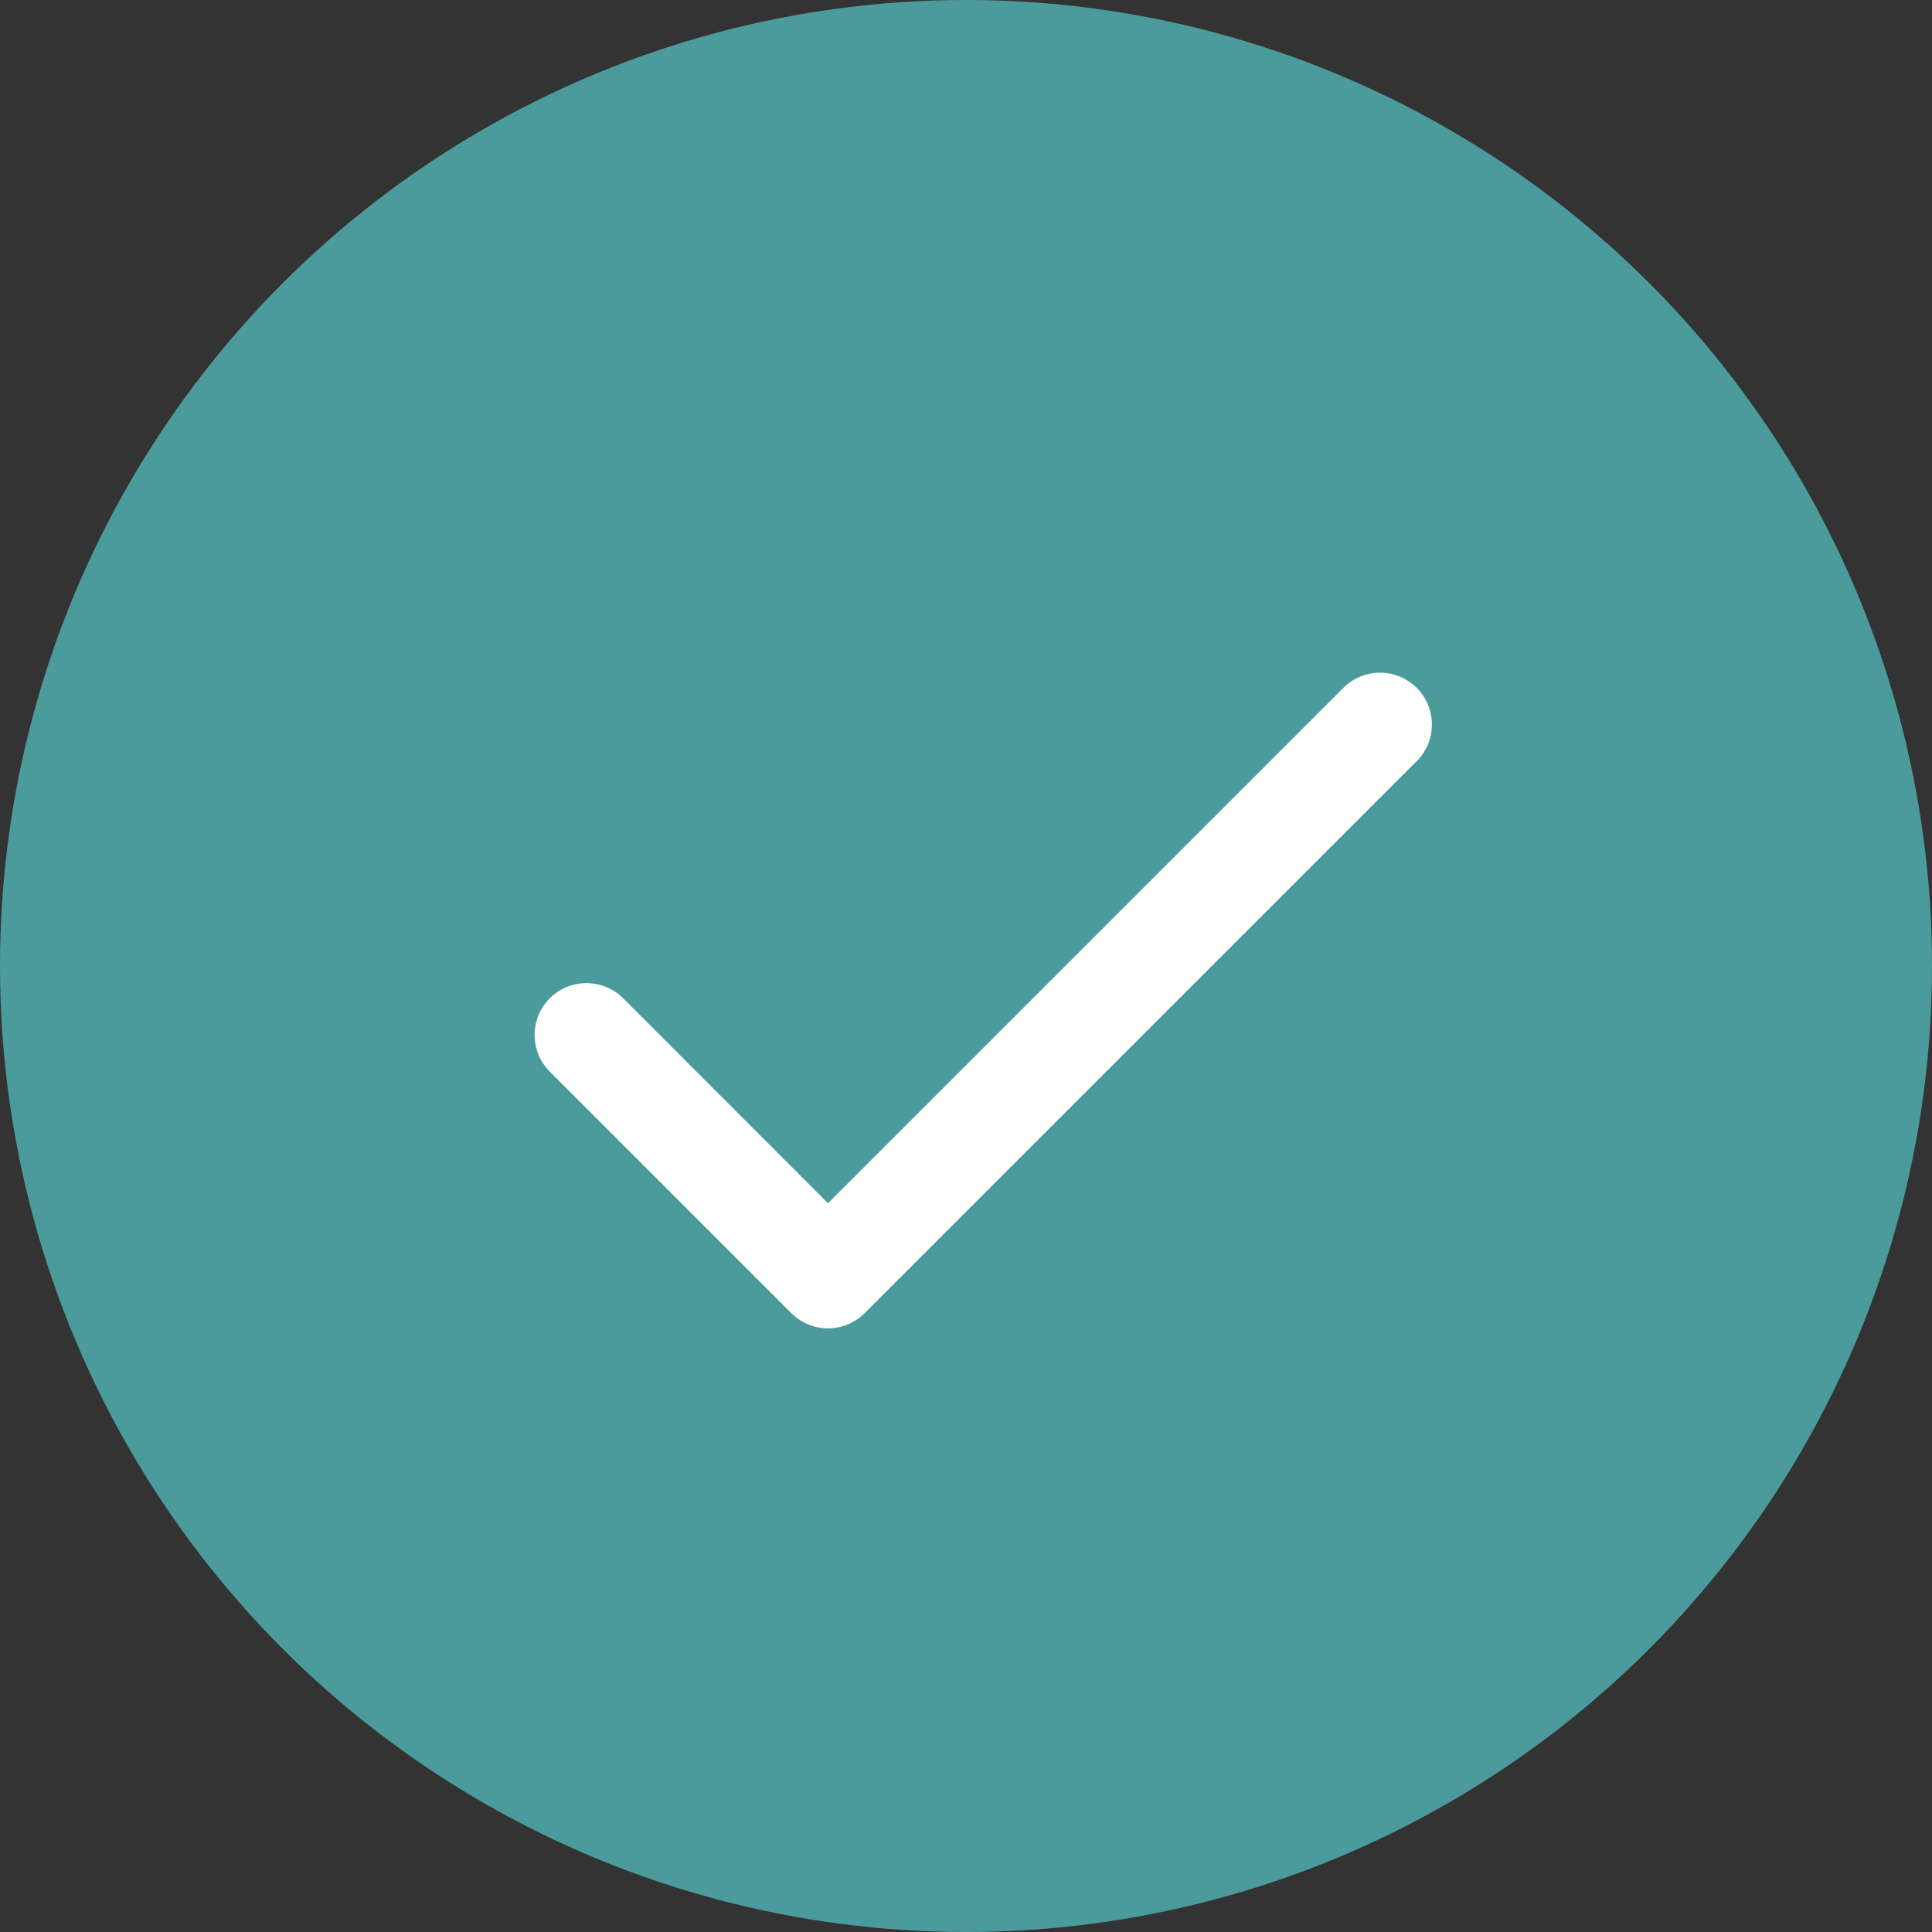
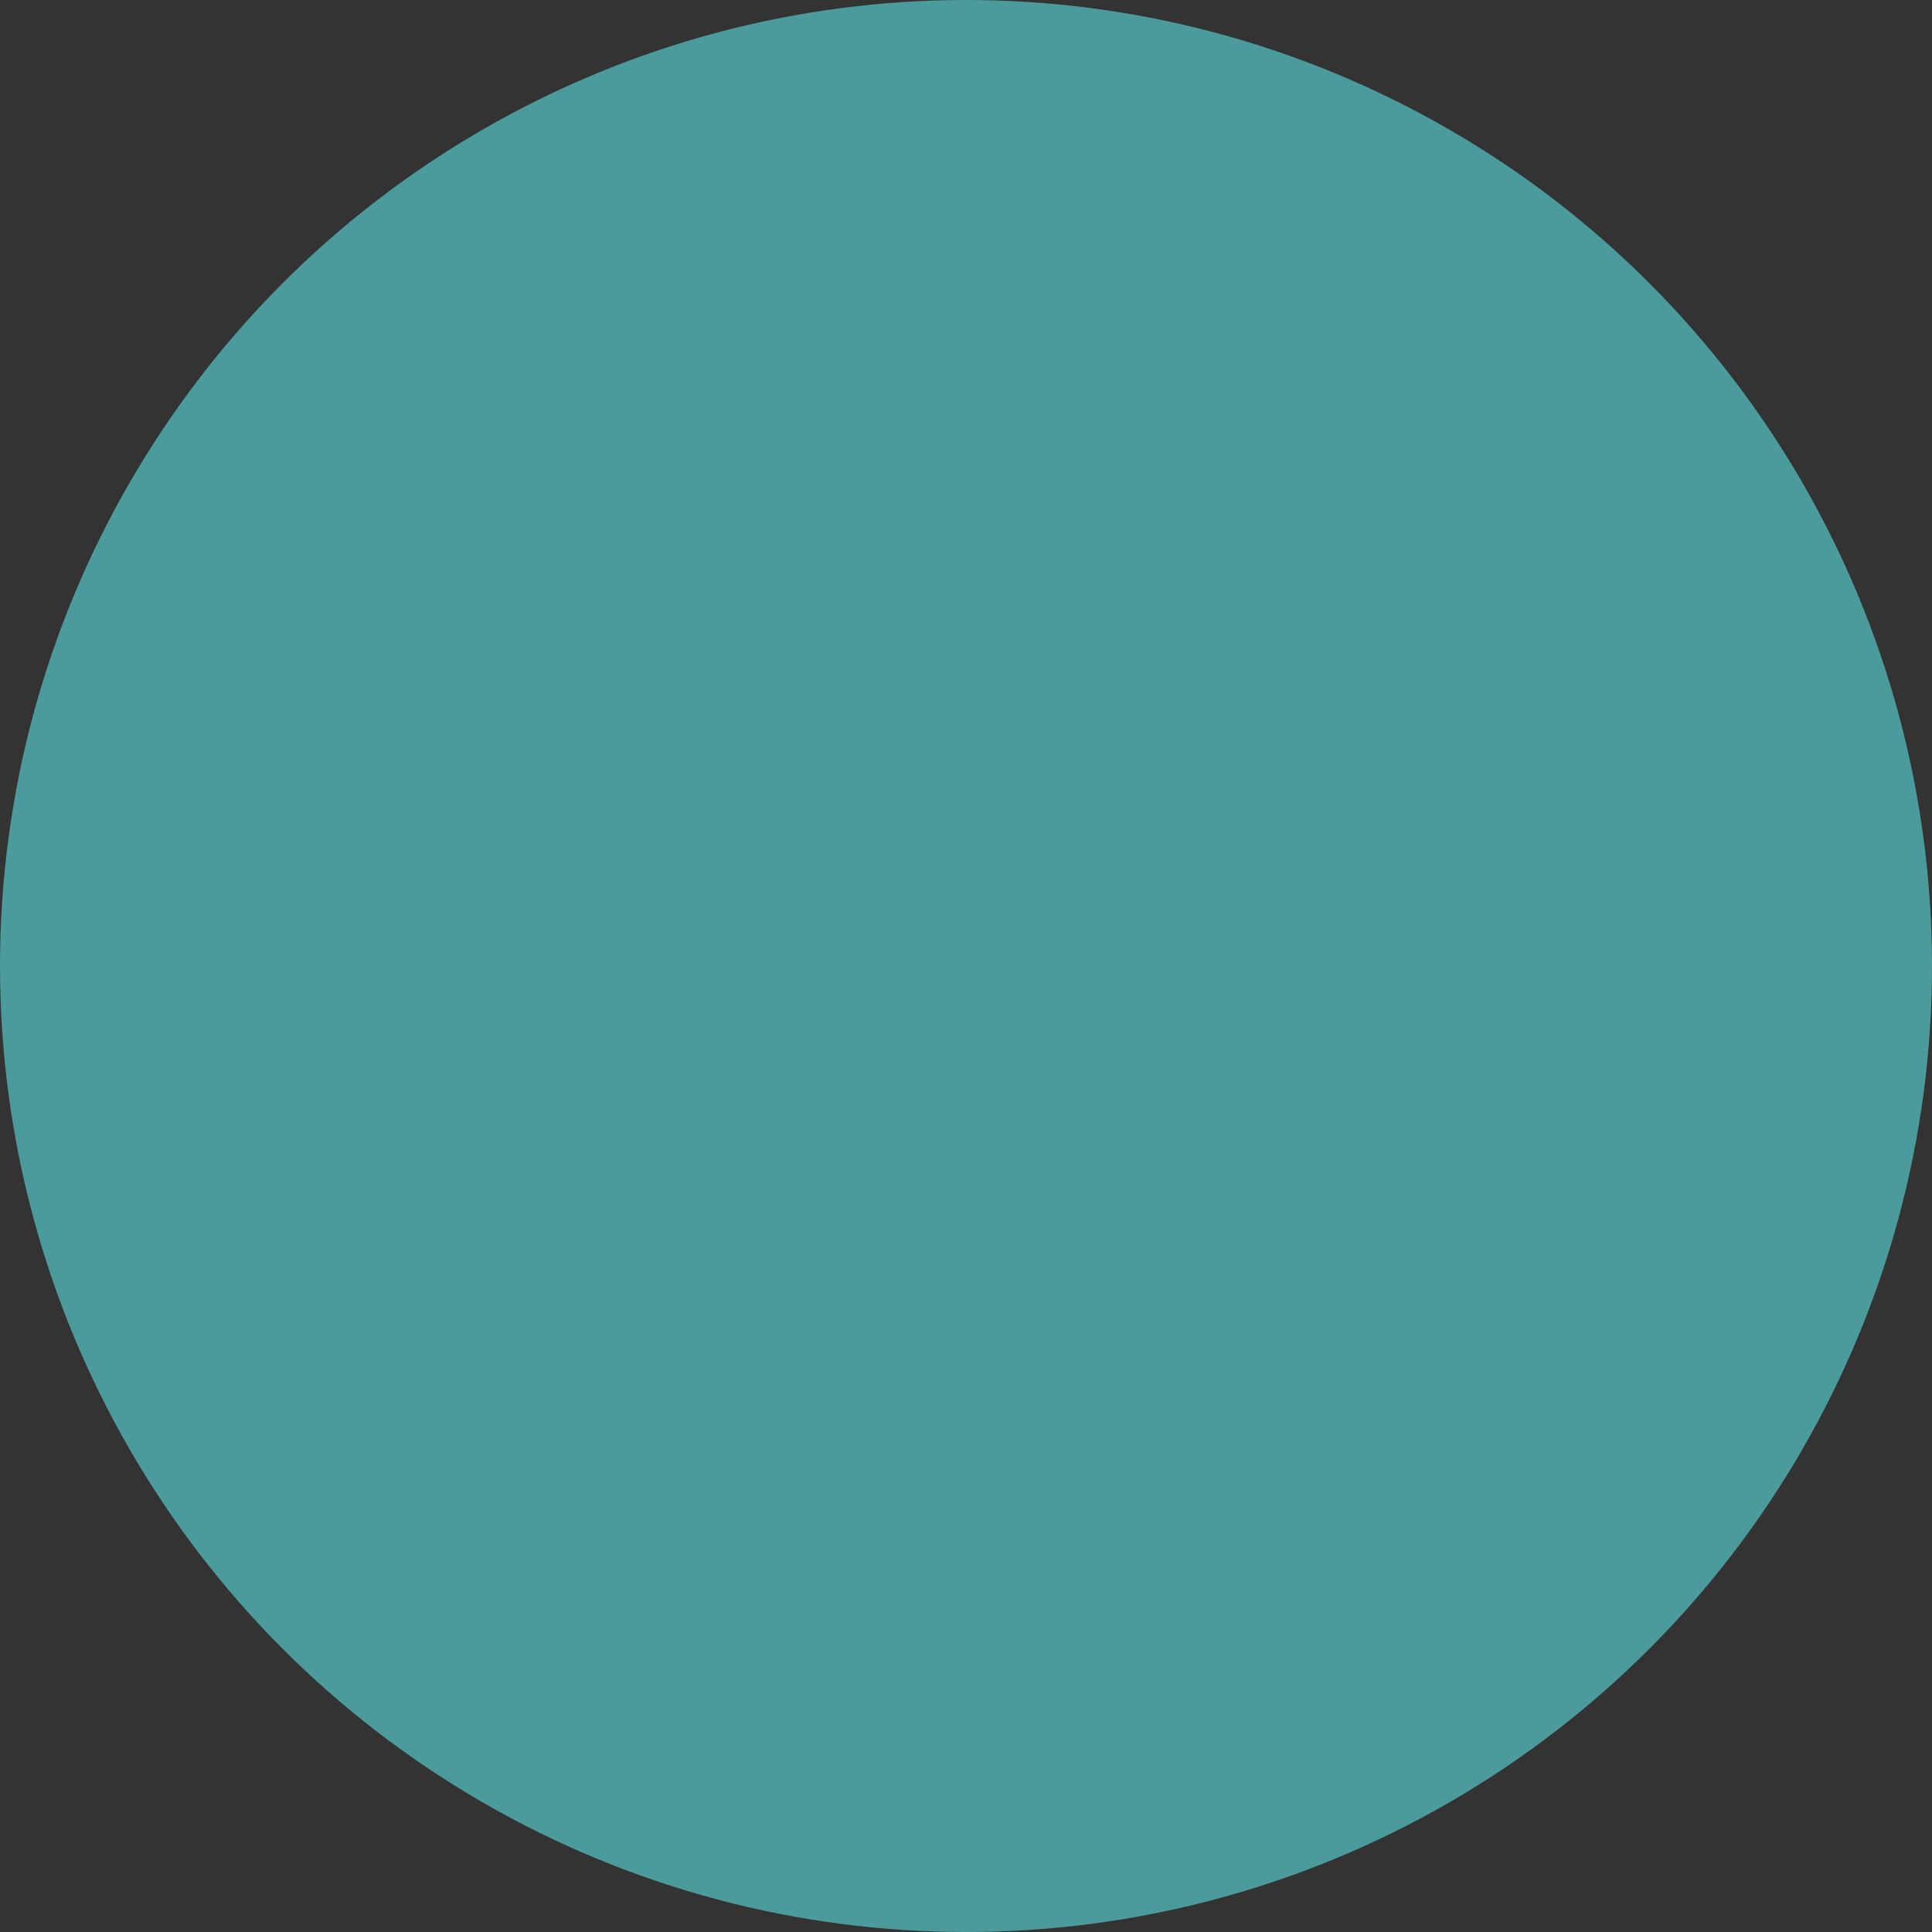
<svg xmlns="http://www.w3.org/2000/svg" width="28" height="28" viewBox="0 0 28 28" fill="none">
  <rect x="0" y="0" width="28" height="28" fill="#333333" stroke="none" />
  <circle cx="14" cy="14" r="14" fill="#4C9B9C" />
-   <path d="M20.531 11.031L12.531 19.031C12.461 19.101 12.378 19.156 12.287 19.194C12.196 19.232 12.098 19.251 11.999 19.251C11.901 19.251 11.803 19.232 11.712 19.194C11.621 19.156 11.538 19.101 11.468 19.031L7.968 15.531C7.898 15.461 7.843 15.378 7.805 15.287C7.768 15.196 7.748 15.098 7.748 14.999C7.748 14.901 7.768 14.803 7.805 14.712C7.843 14.621 7.898 14.538 7.968 14.468C8.038 14.398 8.121 14.343 8.212 14.305C8.303 14.268 8.401 14.248 8.499 14.248C8.598 14.248 8.696 14.268 8.787 14.305C8.878 14.343 8.961 14.398 9.031 14.468L12 17.438L19.469 9.969C19.61 9.828 19.801 9.749 20.001 9.749C20.2 9.749 20.391 9.828 20.532 9.969C20.673 10.11 20.752 10.301 20.752 10.501C20.752 10.7 20.673 10.891 20.532 11.032L20.531 11.031Z" fill="white" />
</svg>